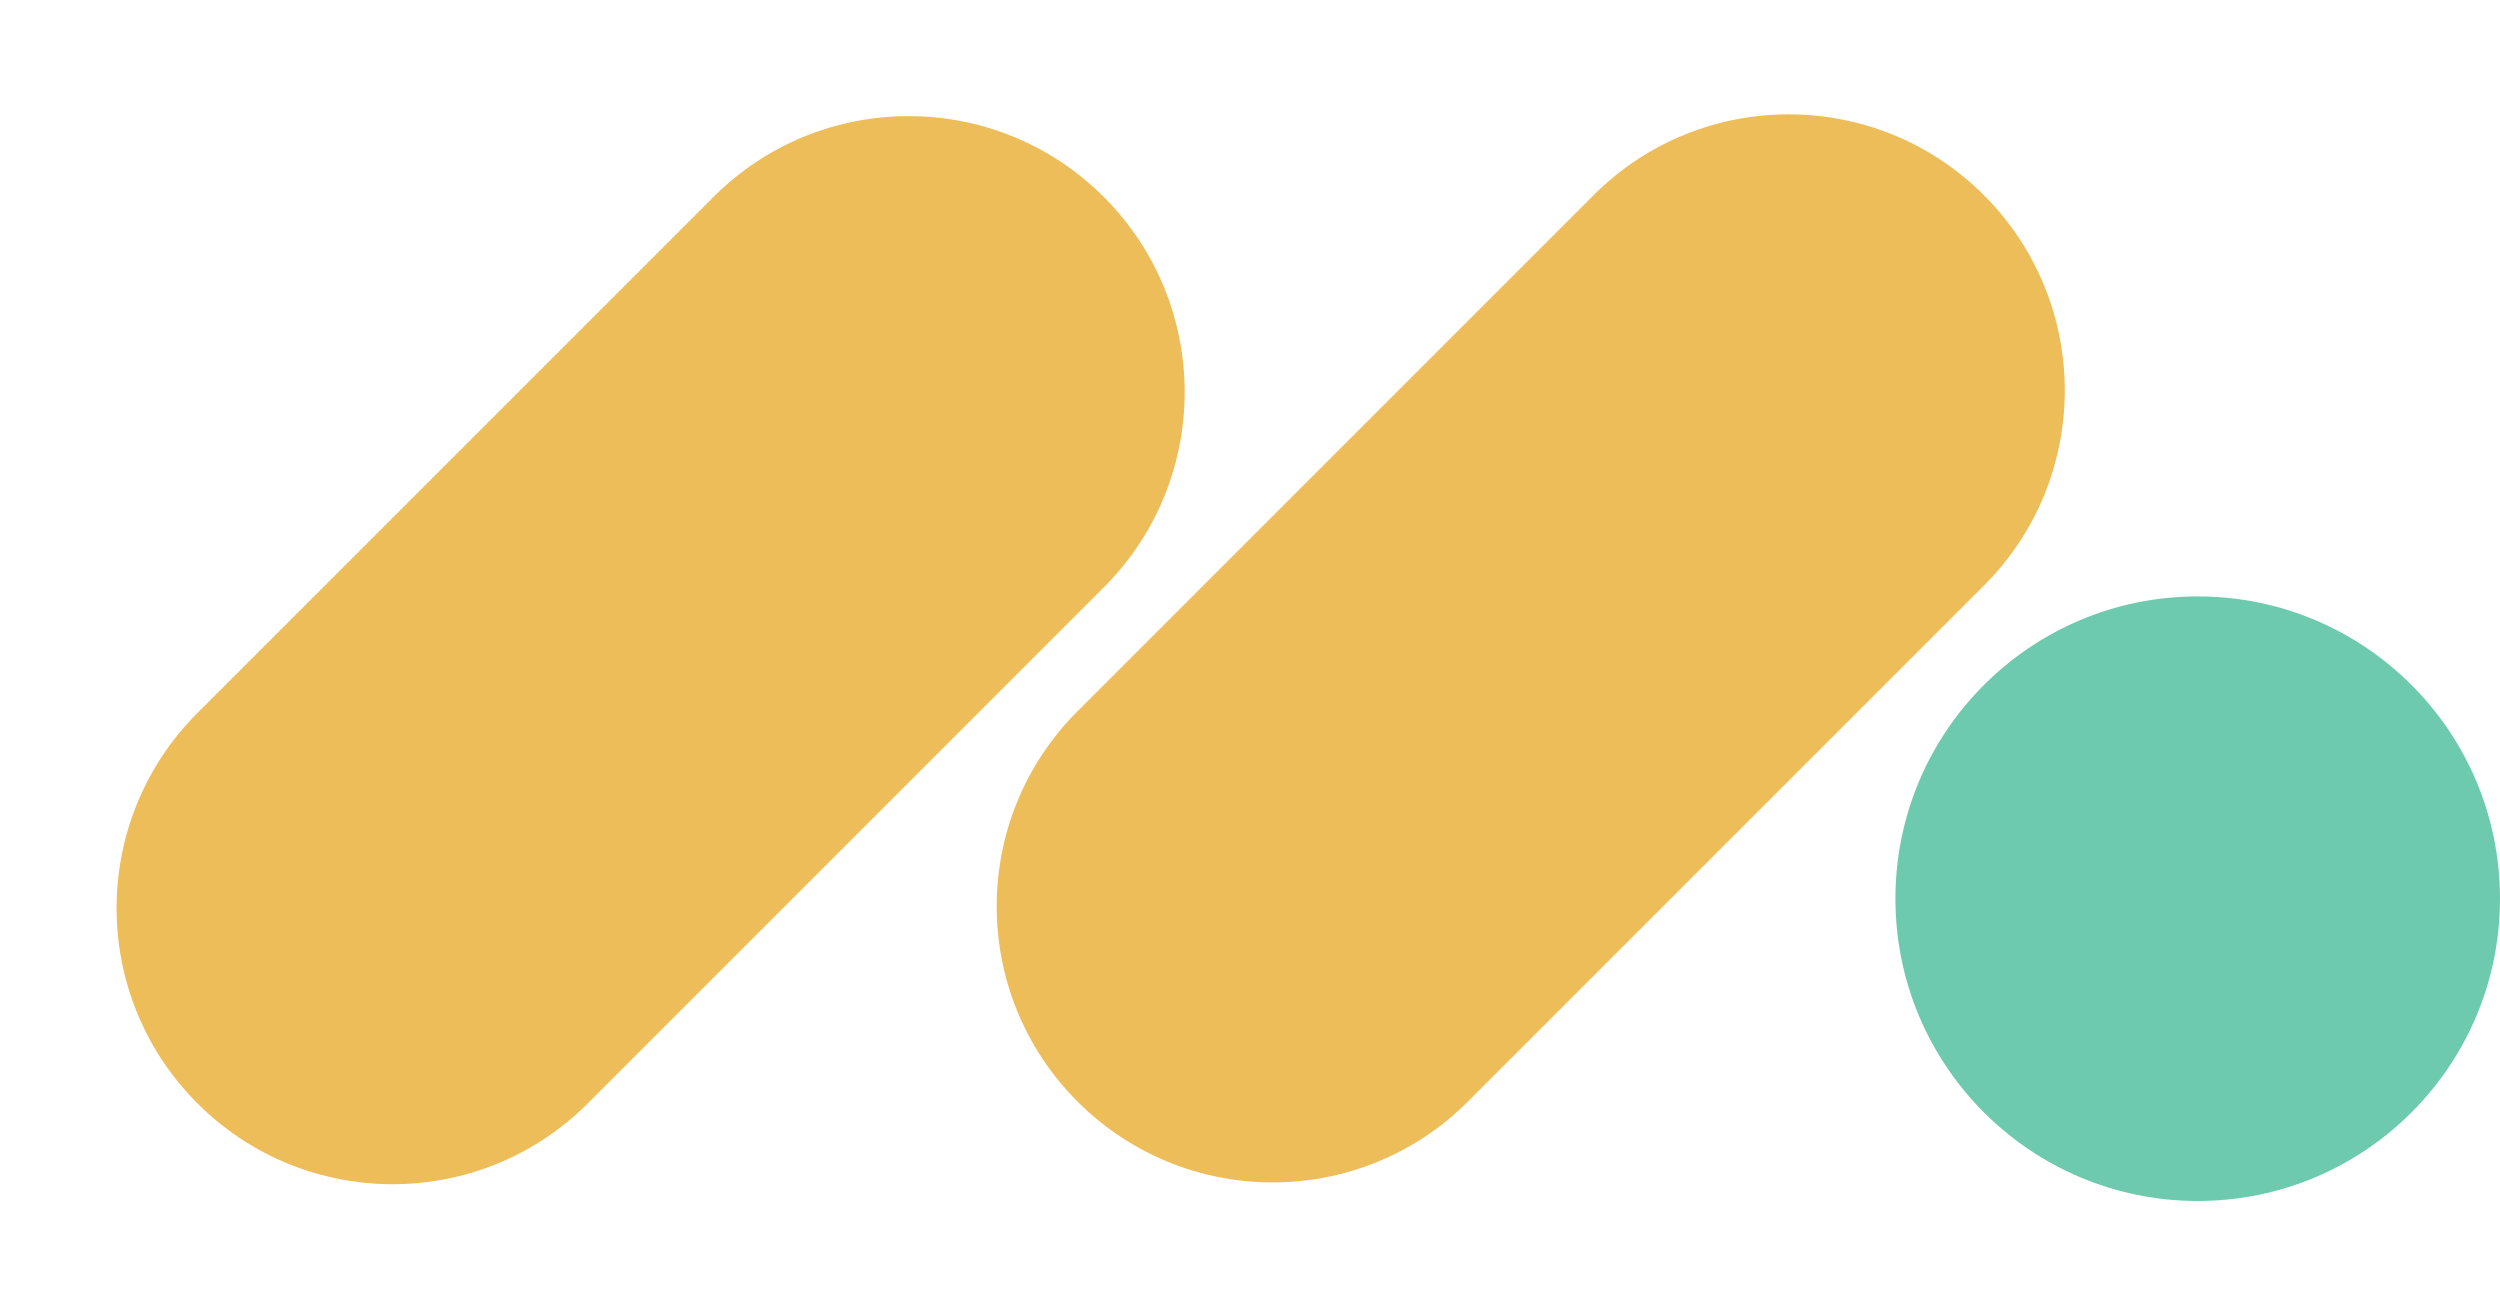
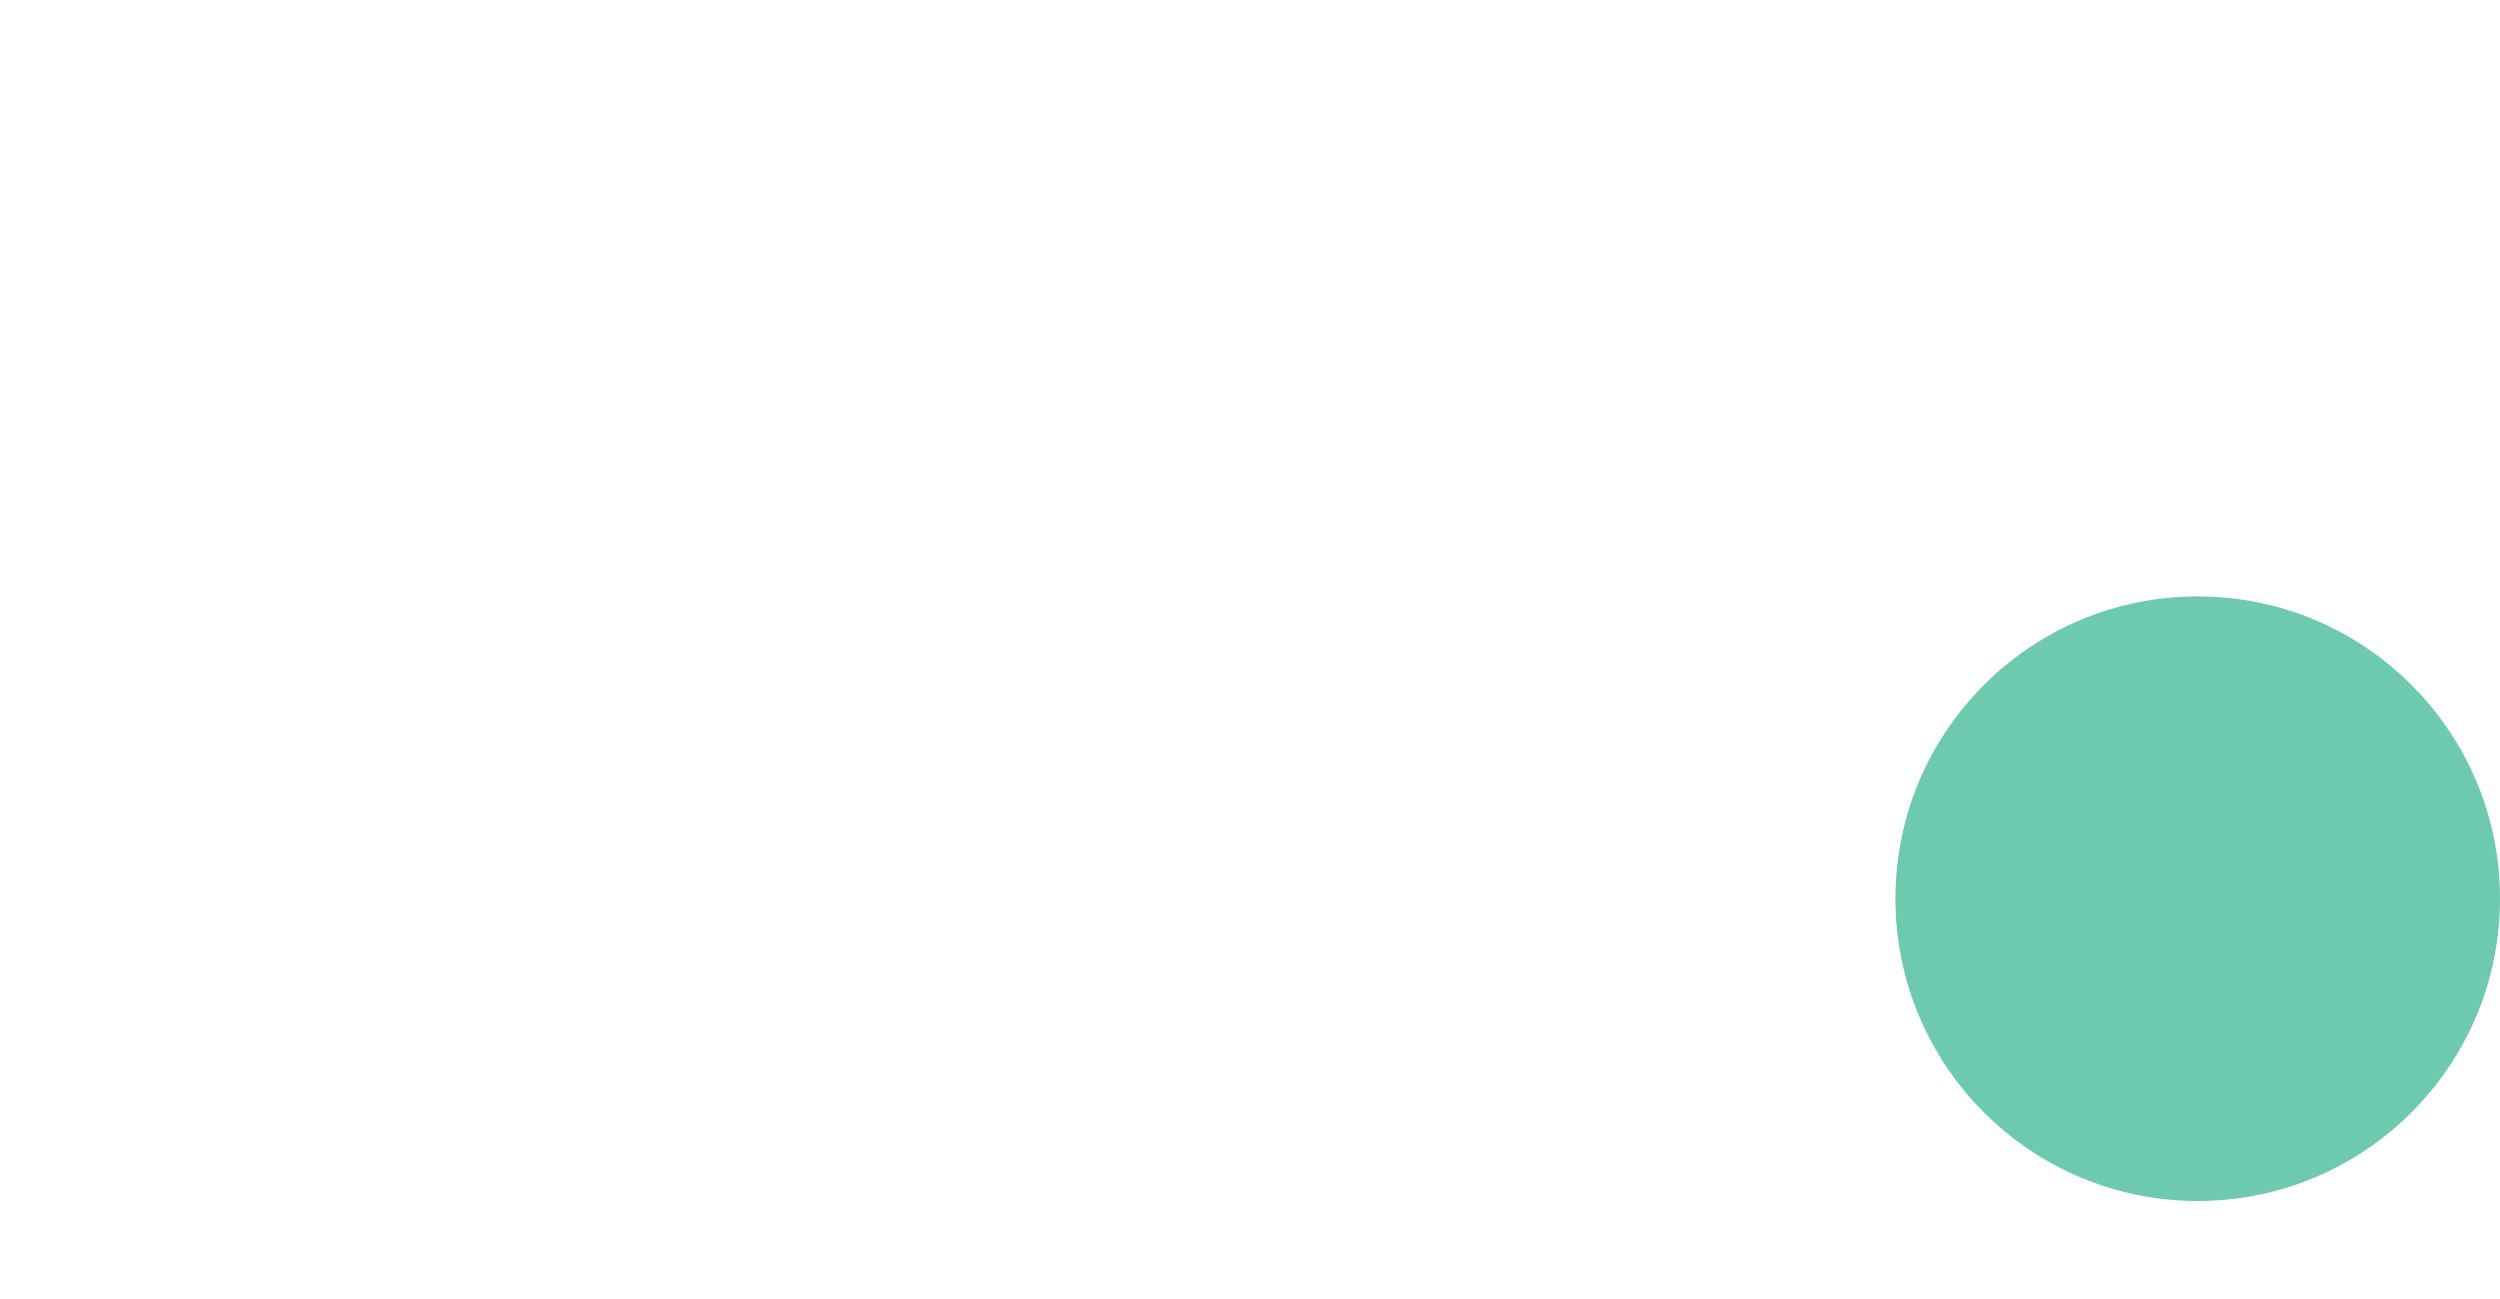
<svg xmlns="http://www.w3.org/2000/svg" viewBox="0 0 306 159" width="306" height="159" fill="none">
-   <path fill="#EDBD59" d="M24.166 135.052c-13.195-13.195-13.195-34.588 0-47.783l63.16-63.16c13.195-13.195 34.588-13.195 47.783 0s13.194 34.588 0 47.782l-63.16 63.161c-13.195 13.194-34.588 13.194-47.783 0M131.891 134.834c-13.194-13.195-13.194-34.588 0-47.782l63.161-63.16c13.194-13.195 34.587-13.195 47.782 0s13.195 34.587 0 47.782l-63.16 63.16c-13.195 13.195-34.588 13.195-47.783 0" />
  <circle cx="269" cy="110" r="37" fill="#6DCAAE" />
</svg>